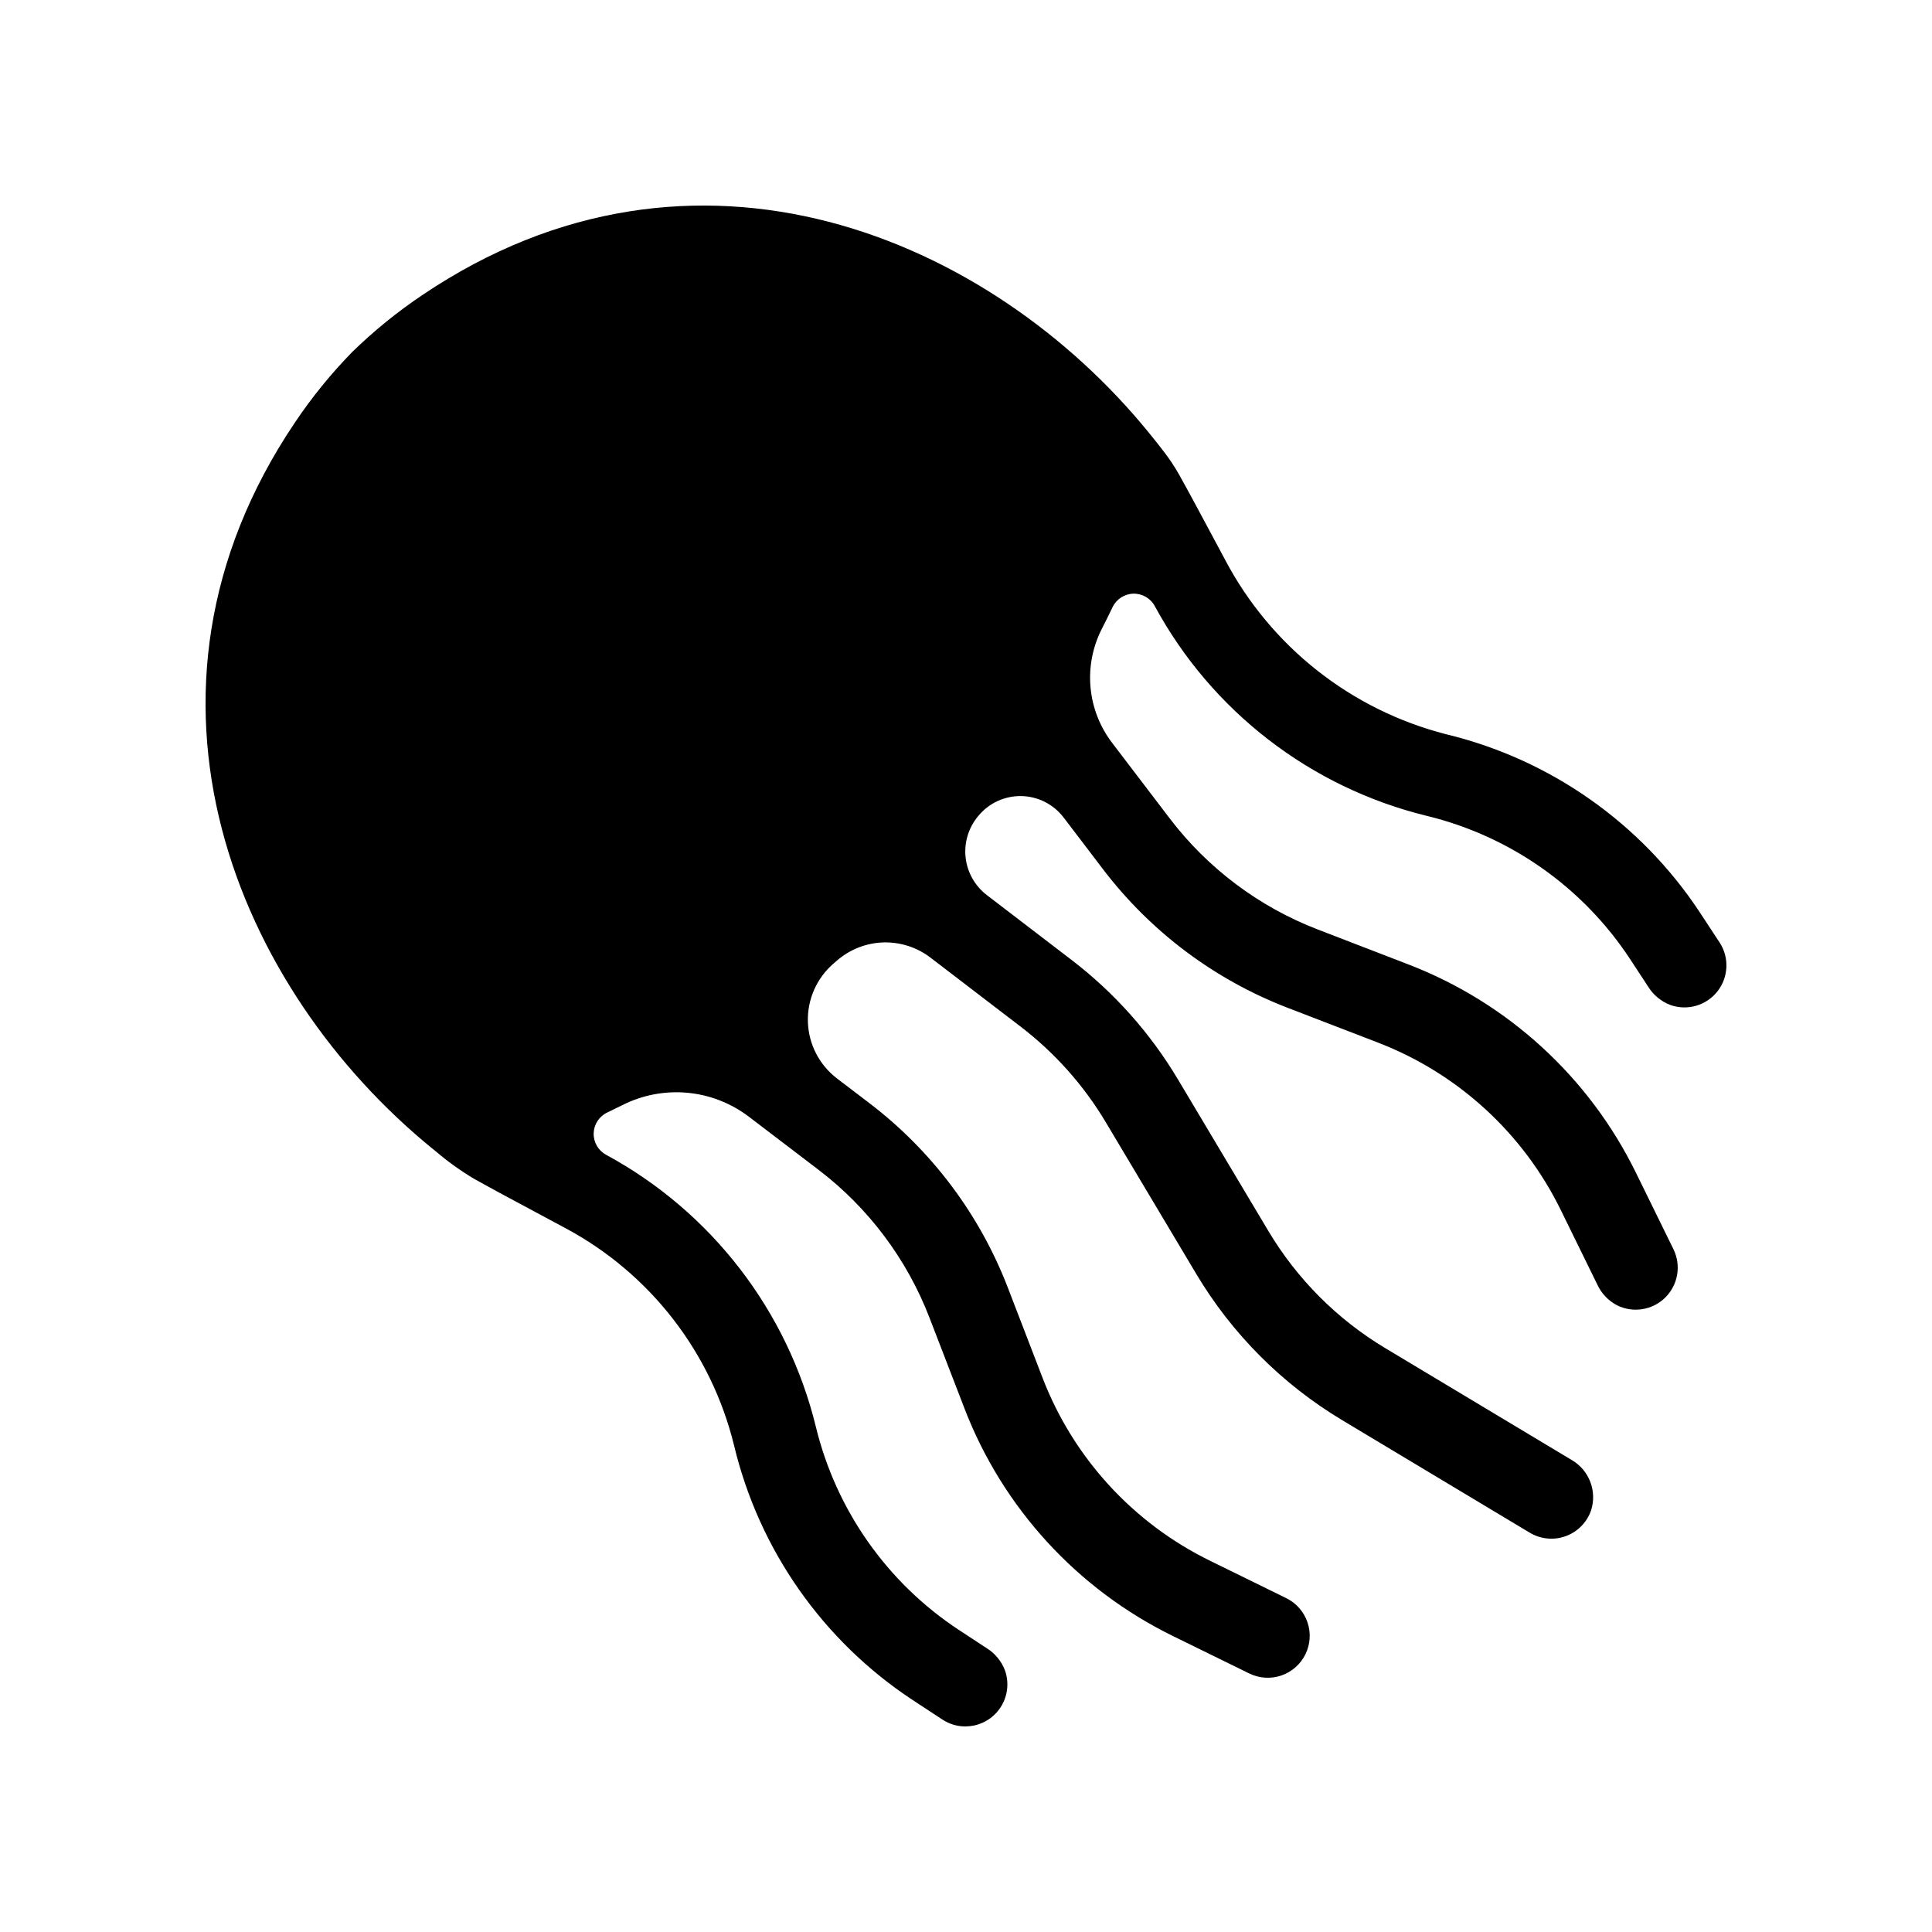
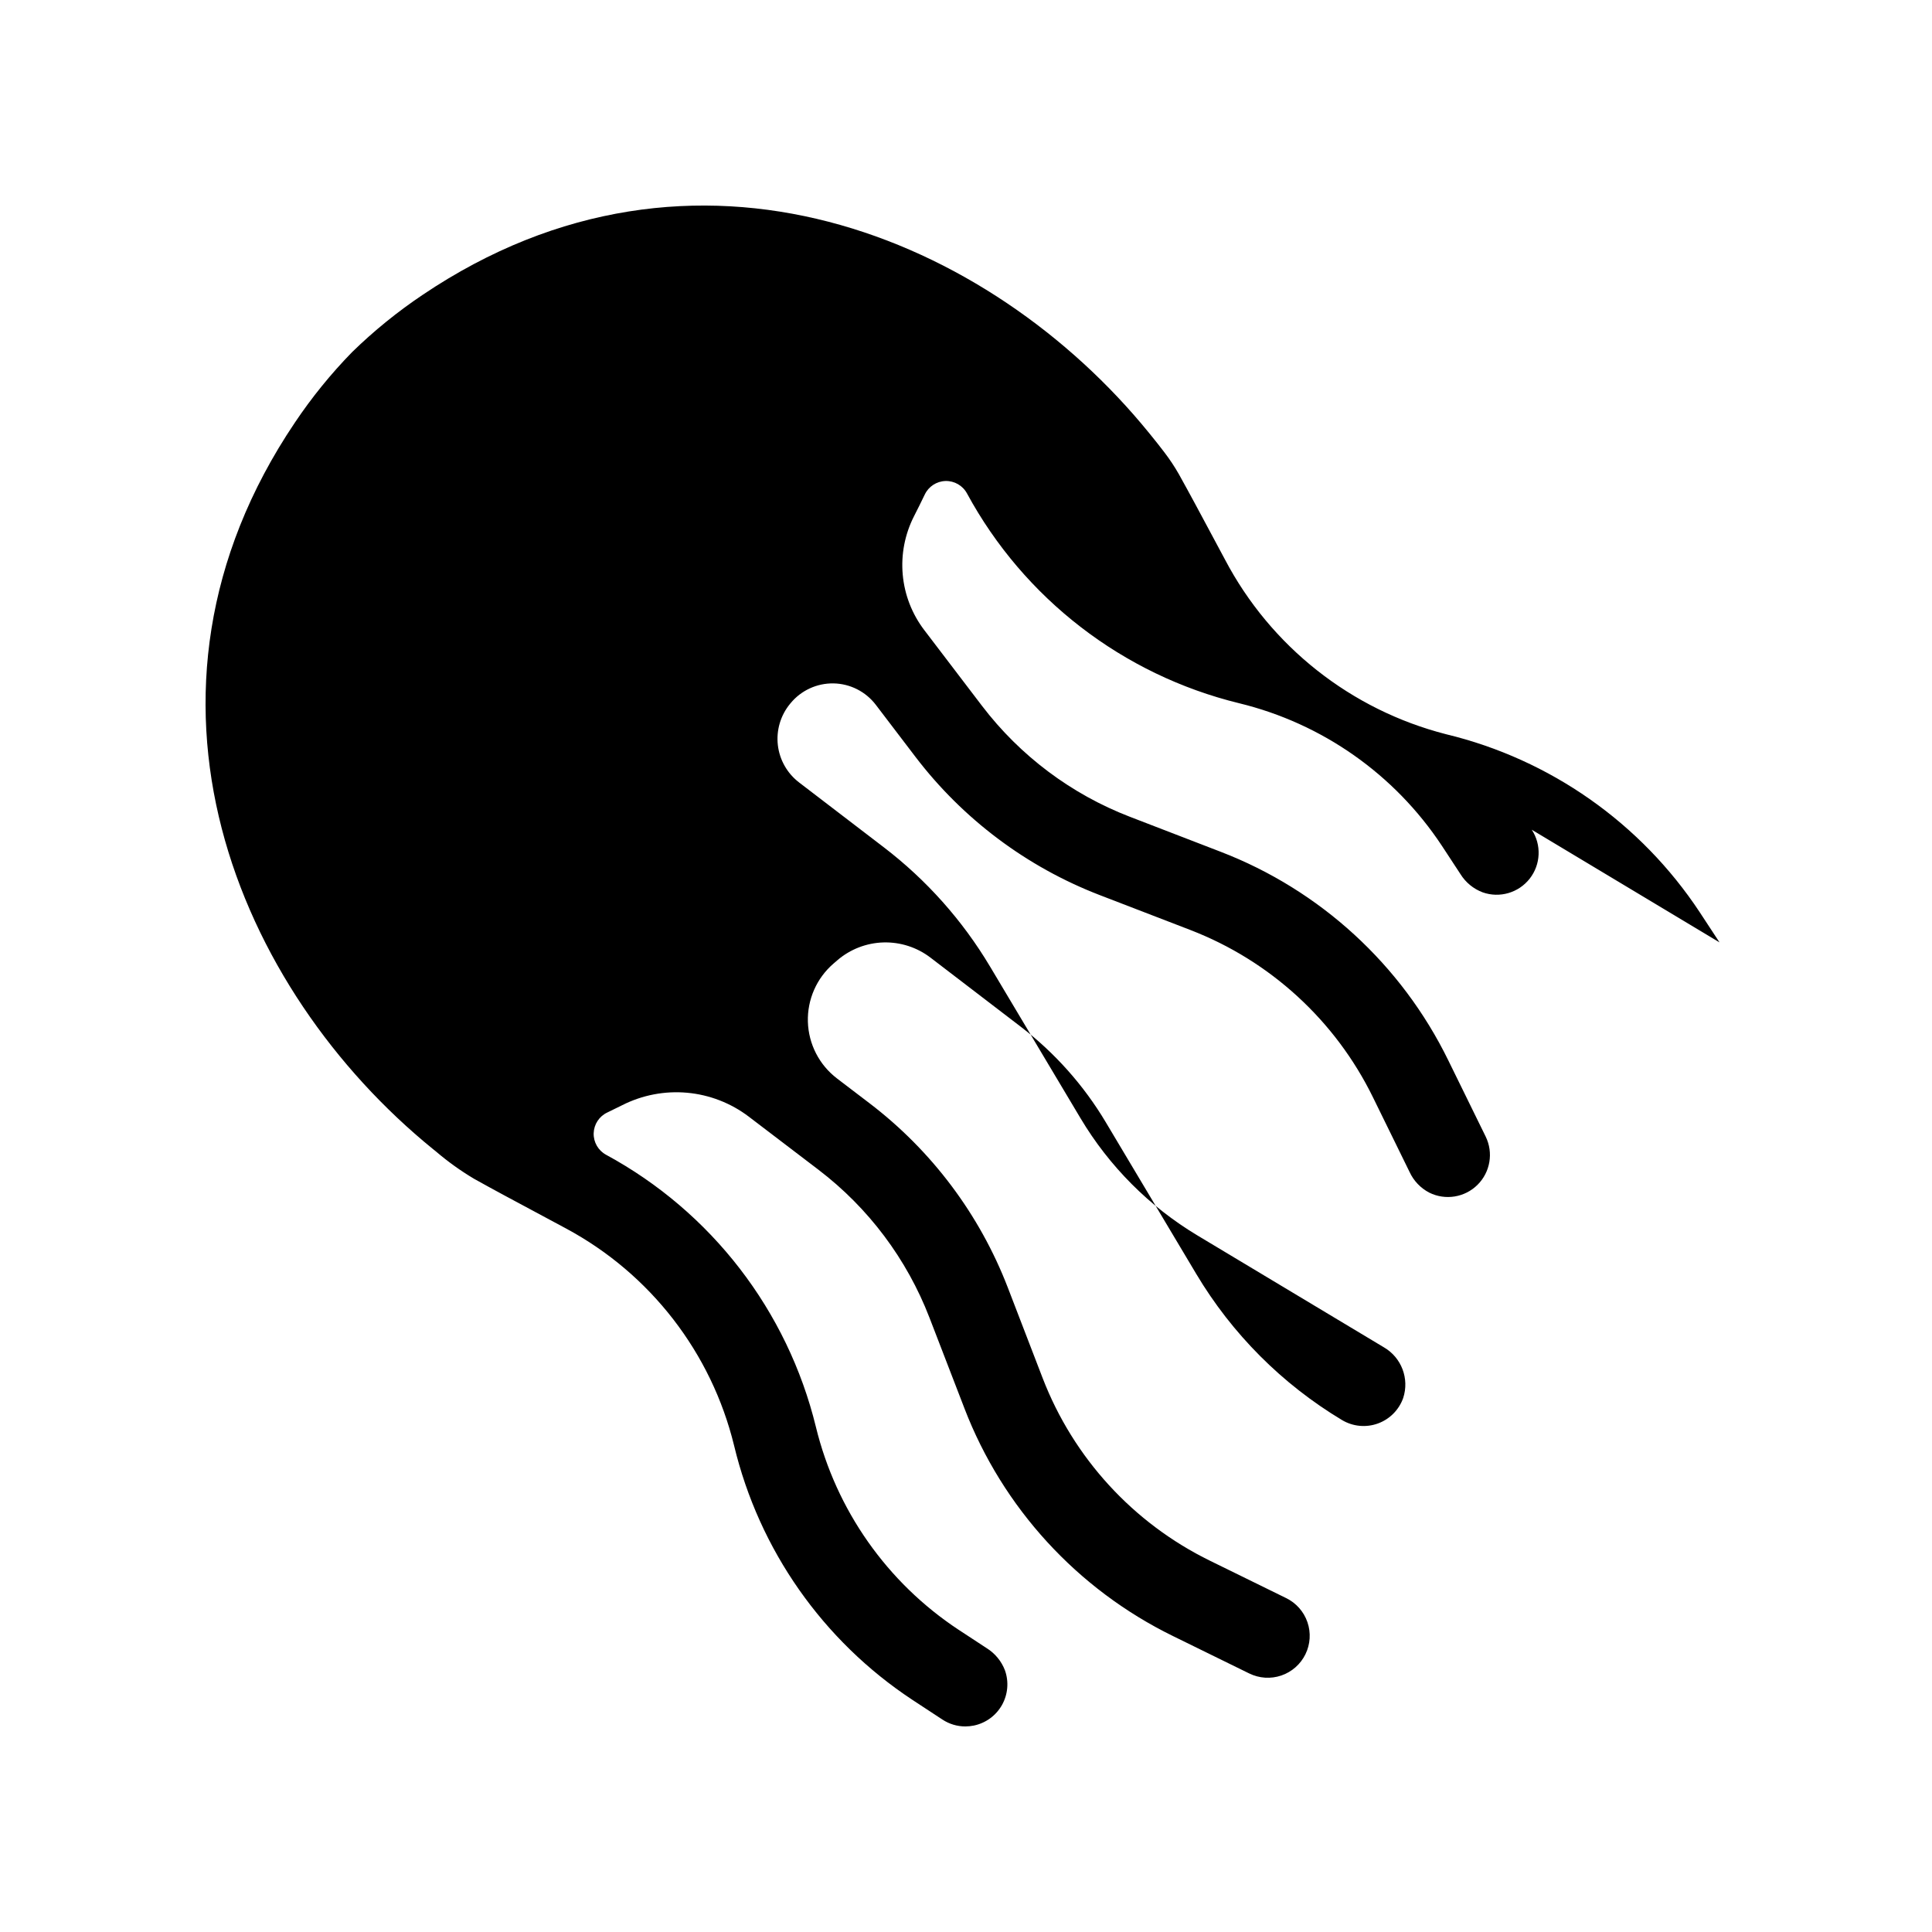
<svg xmlns="http://www.w3.org/2000/svg" fill="#000000" width="800px" height="800px" version="1.1" viewBox="144 144 512 512">
-   <path d="m599.69 393.74-5.242-7.984v-0.004c-15.625-23.656-39.637-40.516-67.199-47.168-25.211-6.449-46.512-23.277-58.625-46.312-1.238-2.297-2.473-4.602-3.703-6.91-2.809-5.258-5.621-10.516-8.516-15.711-1.137-1.996-2.406-3.91-3.801-5.734-1.117-1.488-2.285-2.941-3.453-4.387l-0.684-0.844c-42.062-51.73-120.24-85.223-192.48-36.535-6.68 4.481-12.934 9.559-18.691 15.176-5.606 5.746-10.676 11.992-15.148 18.66-48.688 72.242-15.191 150.42 36.543 192.49l0.859 0.688v0.004c3.156 2.695 6.535 5.117 10.105 7.238 5.215 2.91 10.492 5.731 15.77 8.551 2.879 1.539 5.758 3.082 8.629 4.629h-0.004c22.309 11.996 38.48 32.898 44.492 57.508 6.633 27.625 23.512 51.703 47.219 67.363l7.977 5.238v-0.004c1.805 1.195 3.922 1.832 6.082 1.832 0.762-0.004 1.523-0.082 2.269-0.234 3.148-0.656 5.859-2.637 7.438-5.434 1.578-2.801 1.871-6.144 0.805-9.176-0.93-2.453-2.644-4.531-4.875-5.914l-7.434-4.875v0.004c-18.938-12.504-32.441-31.711-37.805-53.762-7.527-30.805-27.723-56.996-55.605-72.109-2.082-1.129-3.352-3.332-3.285-5.699 0.07-2.367 1.461-4.492 3.606-5.5 1.324-0.633 2.652-1.285 3.977-1.949 5.309-2.684 11.262-3.824 17.188-3.289 5.922 0.539 11.578 2.727 16.316 6.32l18.508 14.102c13.234 10.094 23.406 23.66 29.395 39.188l9.27 24.031h-0.004c10.156 26.387 29.918 47.949 55.316 60.367l20.16 9.887v-0.004c2.648 1.305 5.707 1.5 8.5 0.547 2.793-0.953 5.094-2.981 6.391-5.633 1.301-2.652 1.492-5.711 0.531-8.5-0.957-2.793-2.988-5.09-5.641-6.383l-20.156-9.887c-20.367-9.961-36.215-27.254-44.371-48.406l-9.242-24.012c-7.465-19.359-20.156-36.27-36.66-48.848l-8.602-6.555h0.004c-4.707-3.586-7.543-9.105-7.719-15.02-0.172-5.914 2.332-11.594 6.82-15.449l0.984-0.844-0.004-0.004c3.41-2.93 7.727-4.602 12.223-4.731 4.496-0.125 8.898 1.297 12.473 4.031l23.879 18.277c9.062 6.941 16.727 15.543 22.574 25.348l23.969 40.184c9.484 15.902 22.758 29.207 38.633 38.734l49.766 29.859c2.863 1.711 6.344 2.051 9.48 0.922 3.141-1.129 5.609-3.606 6.727-6.75 1.695-5.141-0.453-10.77-5.148-13.469l-49.379-29.629c-12.73-7.637-23.375-18.309-30.98-31.062l-23.98-40.203v0.004c-7.293-12.227-16.844-22.949-28.148-31.598l-22.473-17.199h0.004c-3.137-2.402-5.16-5.973-5.613-9.891-0.449-3.922 0.711-7.859 3.219-10.91l0.145-0.176c2.797-3.402 6.996-5.336 11.402-5.258 4.402 0.082 8.527 2.176 11.199 5.68l10.488 13.766c12.582 16.504 29.492 29.191 48.855 36.656l24.004 9.242v0.004c21.152 8.152 38.445 24 48.41 44.363l9.68 19.742c1.082 2.356 2.914 4.285 5.211 5.488 4.269 2.129 9.418 1.301 12.805-2.059 3.387-3.359 4.258-8.508 2.16-12.793l-9.887-20.16c-12.414-25.398-33.977-45.16-60.359-55.316l-24.031-9.266h-0.004c-15.527-5.984-29.094-16.16-39.188-29.391l-15.293-20.07c-3.254-4.262-5.238-9.359-5.719-14.699-0.484-5.344 0.555-10.711 2.988-15.488 0.977-1.91 1.922-3.816 2.836-5.727h0.004c1.004-2.144 3.133-3.539 5.5-3.609 2.367-0.066 4.57 1.203 5.699 3.289 15.113 27.875 41.305 48.07 72.105 55.598 22.051 5.359 41.258 18.863 53.762 37.801l4.902 7.477v0.004c1.379 2.219 3.449 3.922 5.894 4.84 4.5 1.59 9.516 0.129 12.461-3.629 2.945-3.758 3.164-8.977 0.543-12.969z" />
+   <path d="m599.69 393.74-5.242-7.984v-0.004c-15.625-23.656-39.637-40.516-67.199-47.168-25.211-6.449-46.512-23.277-58.625-46.312-1.238-2.297-2.473-4.602-3.703-6.91-2.809-5.258-5.621-10.516-8.516-15.711-1.137-1.996-2.406-3.91-3.801-5.734-1.117-1.488-2.285-2.941-3.453-4.387l-0.684-0.844c-42.062-51.73-120.24-85.223-192.48-36.535-6.68 4.481-12.934 9.559-18.691 15.176-5.606 5.746-10.676 11.992-15.148 18.66-48.688 72.242-15.191 150.42 36.543 192.49l0.859 0.688v0.004c3.156 2.695 6.535 5.117 10.105 7.238 5.215 2.91 10.492 5.731 15.77 8.551 2.879 1.539 5.758 3.082 8.629 4.629h-0.004c22.309 11.996 38.48 32.898 44.492 57.508 6.633 27.625 23.512 51.703 47.219 67.363l7.977 5.238v-0.004c1.805 1.195 3.922 1.832 6.082 1.832 0.762-0.004 1.523-0.082 2.269-0.234 3.148-0.656 5.859-2.637 7.438-5.434 1.578-2.801 1.871-6.144 0.805-9.176-0.93-2.453-2.644-4.531-4.875-5.914l-7.434-4.875v0.004c-18.938-12.504-32.441-31.711-37.805-53.762-7.527-30.805-27.723-56.996-55.605-72.109-2.082-1.129-3.352-3.332-3.285-5.699 0.07-2.367 1.461-4.492 3.606-5.5 1.324-0.633 2.652-1.285 3.977-1.949 5.309-2.684 11.262-3.824 17.188-3.289 5.922 0.539 11.578 2.727 16.316 6.32l18.508 14.102c13.234 10.094 23.406 23.66 29.395 39.188l9.27 24.031h-0.004c10.156 26.387 29.918 47.949 55.316 60.367l20.16 9.887v-0.004c2.648 1.305 5.707 1.5 8.5 0.547 2.793-0.953 5.094-2.981 6.391-5.633 1.301-2.652 1.492-5.711 0.531-8.5-0.957-2.793-2.988-5.09-5.641-6.383l-20.156-9.887c-20.367-9.961-36.215-27.254-44.371-48.406l-9.242-24.012c-7.465-19.359-20.156-36.27-36.66-48.848l-8.602-6.555h0.004c-4.707-3.586-7.543-9.105-7.719-15.02-0.172-5.914 2.332-11.594 6.82-15.449l0.984-0.844-0.004-0.004c3.41-2.93 7.727-4.602 12.223-4.731 4.496-0.125 8.898 1.297 12.473 4.031l23.879 18.277c9.062 6.941 16.727 15.543 22.574 25.348l23.969 40.184c9.484 15.902 22.758 29.207 38.633 38.734c2.863 1.711 6.344 2.051 9.48 0.922 3.141-1.129 5.609-3.606 6.727-6.75 1.695-5.141-0.453-10.77-5.148-13.469l-49.379-29.629c-12.73-7.637-23.375-18.309-30.98-31.062l-23.98-40.203v0.004c-7.293-12.227-16.844-22.949-28.148-31.598l-22.473-17.199h0.004c-3.137-2.402-5.16-5.973-5.613-9.891-0.449-3.922 0.711-7.859 3.219-10.91l0.145-0.176c2.797-3.402 6.996-5.336 11.402-5.258 4.402 0.082 8.527 2.176 11.199 5.68l10.488 13.766c12.582 16.504 29.492 29.191 48.855 36.656l24.004 9.242v0.004c21.152 8.152 38.445 24 48.41 44.363l9.68 19.742c1.082 2.356 2.914 4.285 5.211 5.488 4.269 2.129 9.418 1.301 12.805-2.059 3.387-3.359 4.258-8.508 2.16-12.793l-9.887-20.16c-12.414-25.398-33.977-45.16-60.359-55.316l-24.031-9.266h-0.004c-15.527-5.984-29.094-16.16-39.188-29.391l-15.293-20.07c-3.254-4.262-5.238-9.359-5.719-14.699-0.484-5.344 0.555-10.711 2.988-15.488 0.977-1.91 1.922-3.816 2.836-5.727h0.004c1.004-2.144 3.133-3.539 5.5-3.609 2.367-0.066 4.57 1.203 5.699 3.289 15.113 27.875 41.305 48.07 72.105 55.598 22.051 5.359 41.258 18.863 53.762 37.801l4.902 7.477v0.004c1.379 2.219 3.449 3.922 5.894 4.84 4.5 1.59 9.516 0.129 12.461-3.629 2.945-3.758 3.164-8.977 0.543-12.969z" />
</svg>